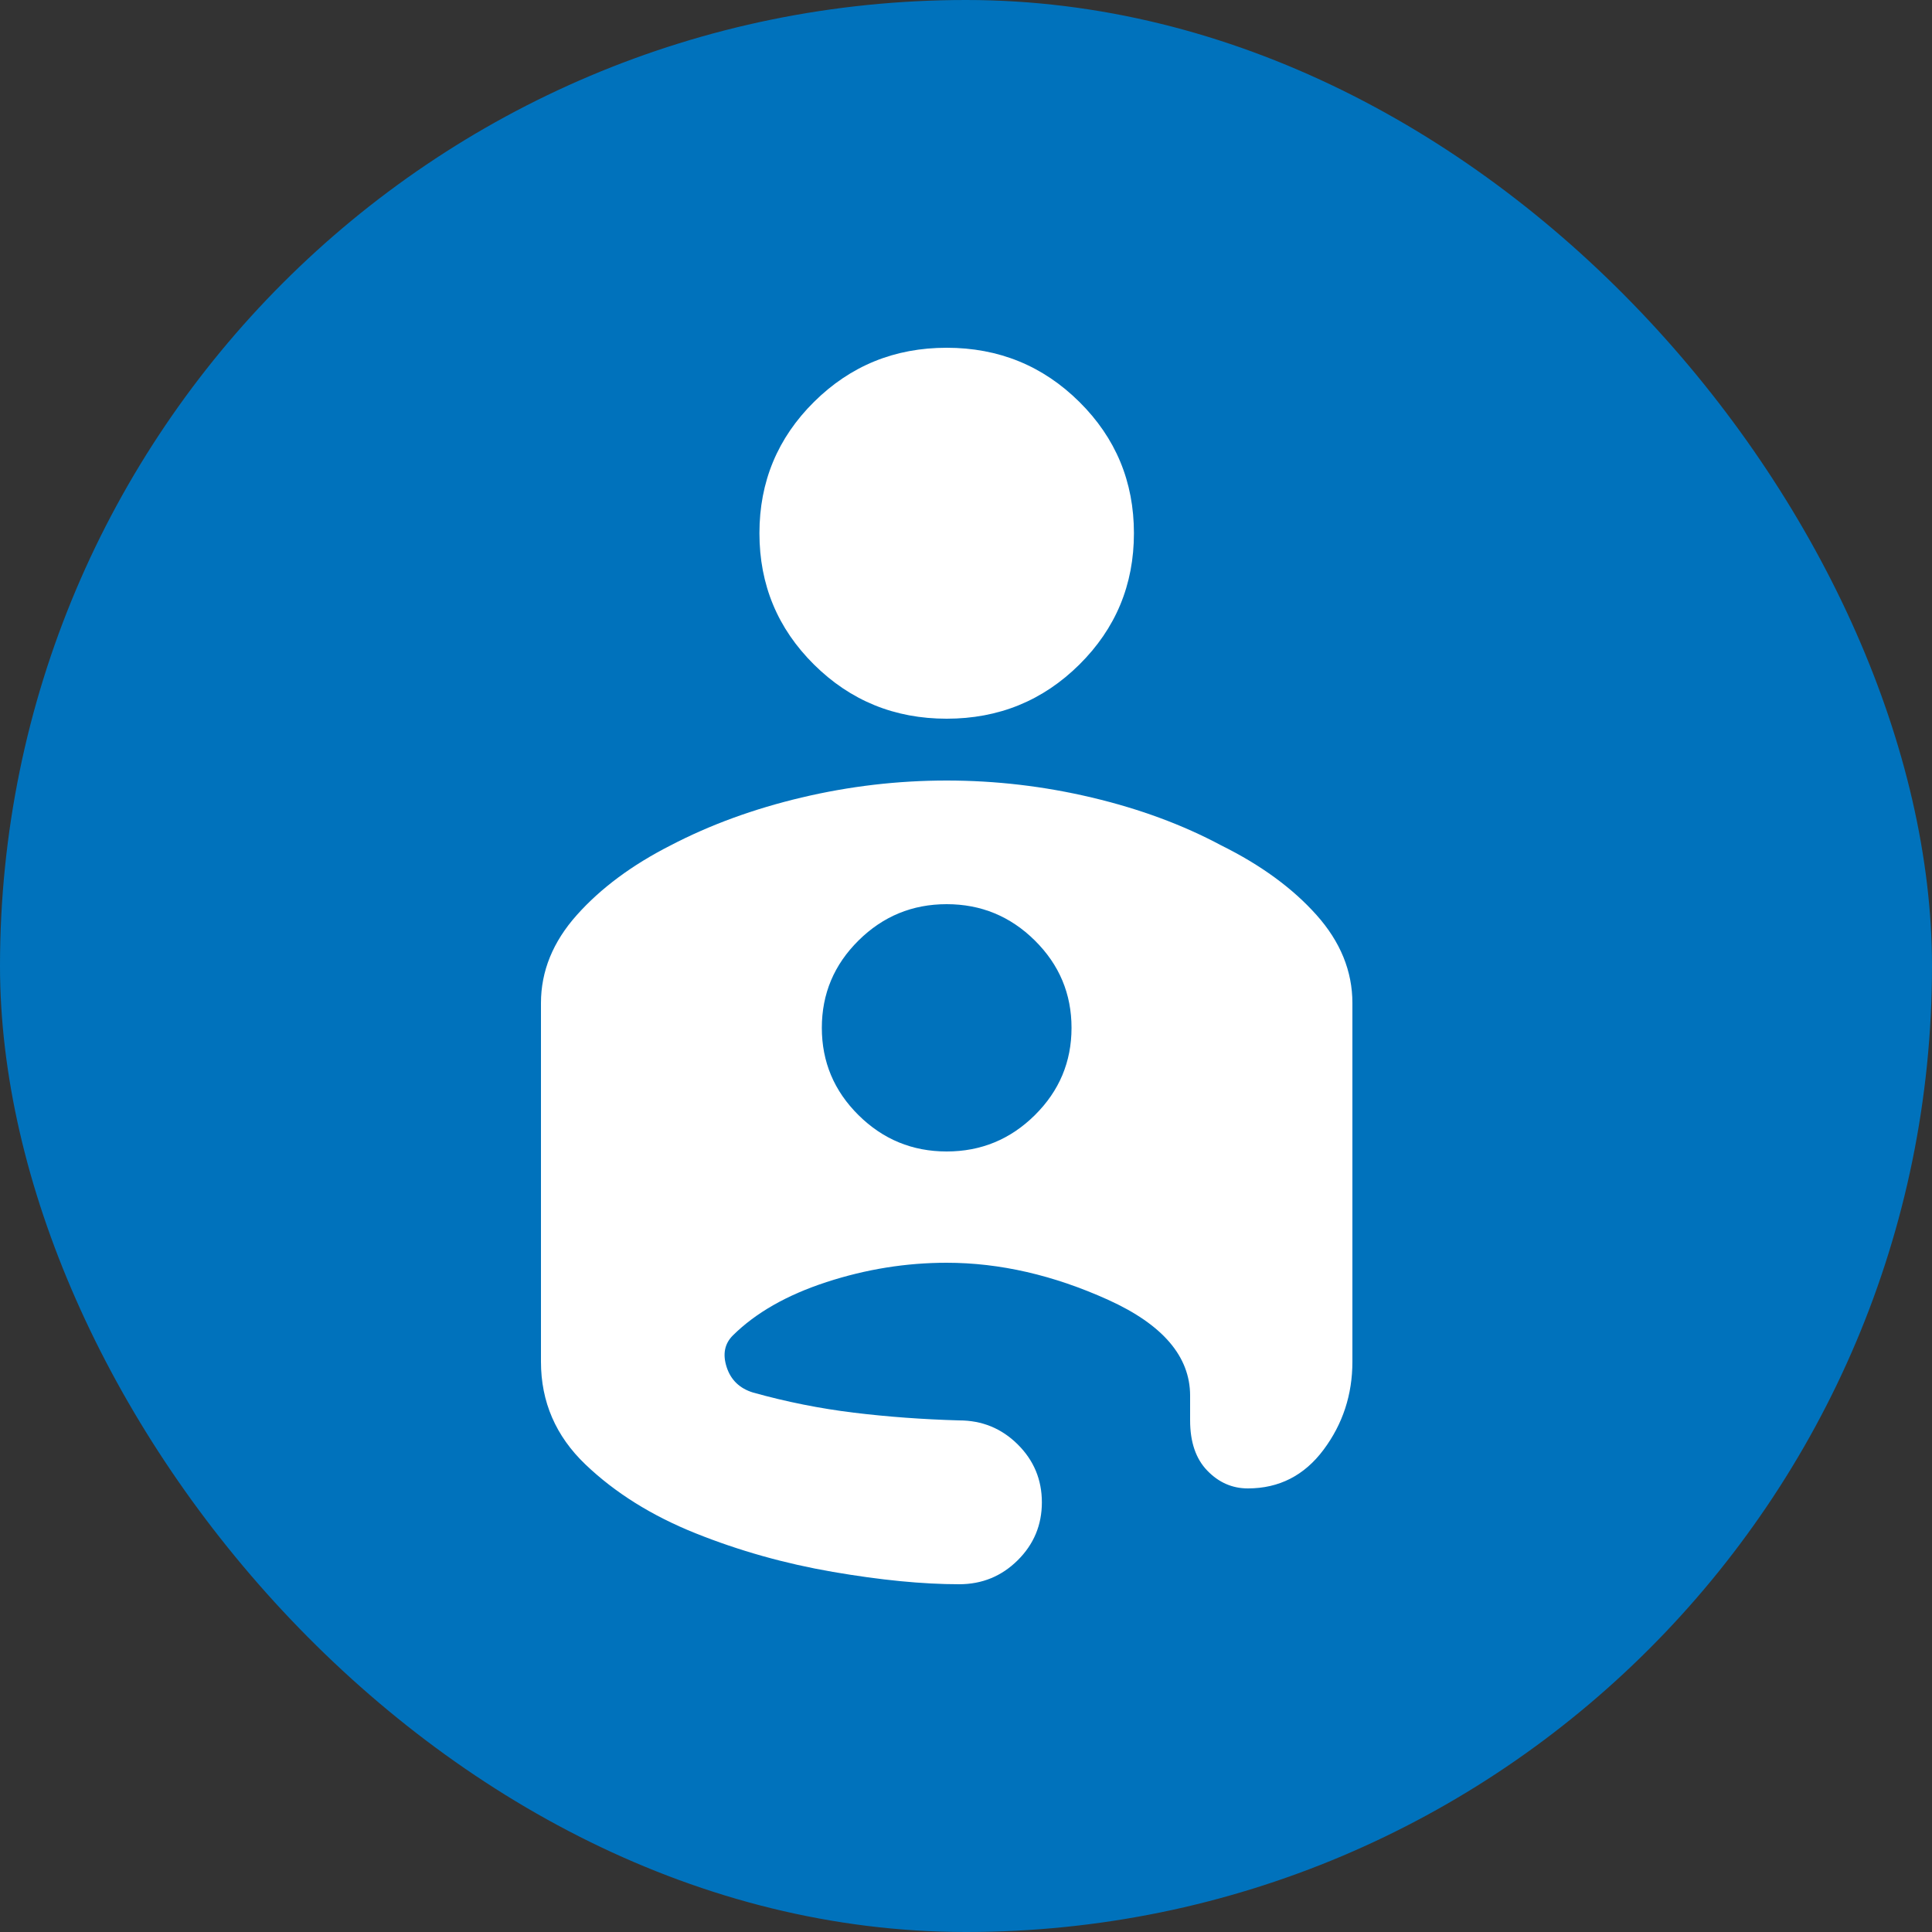
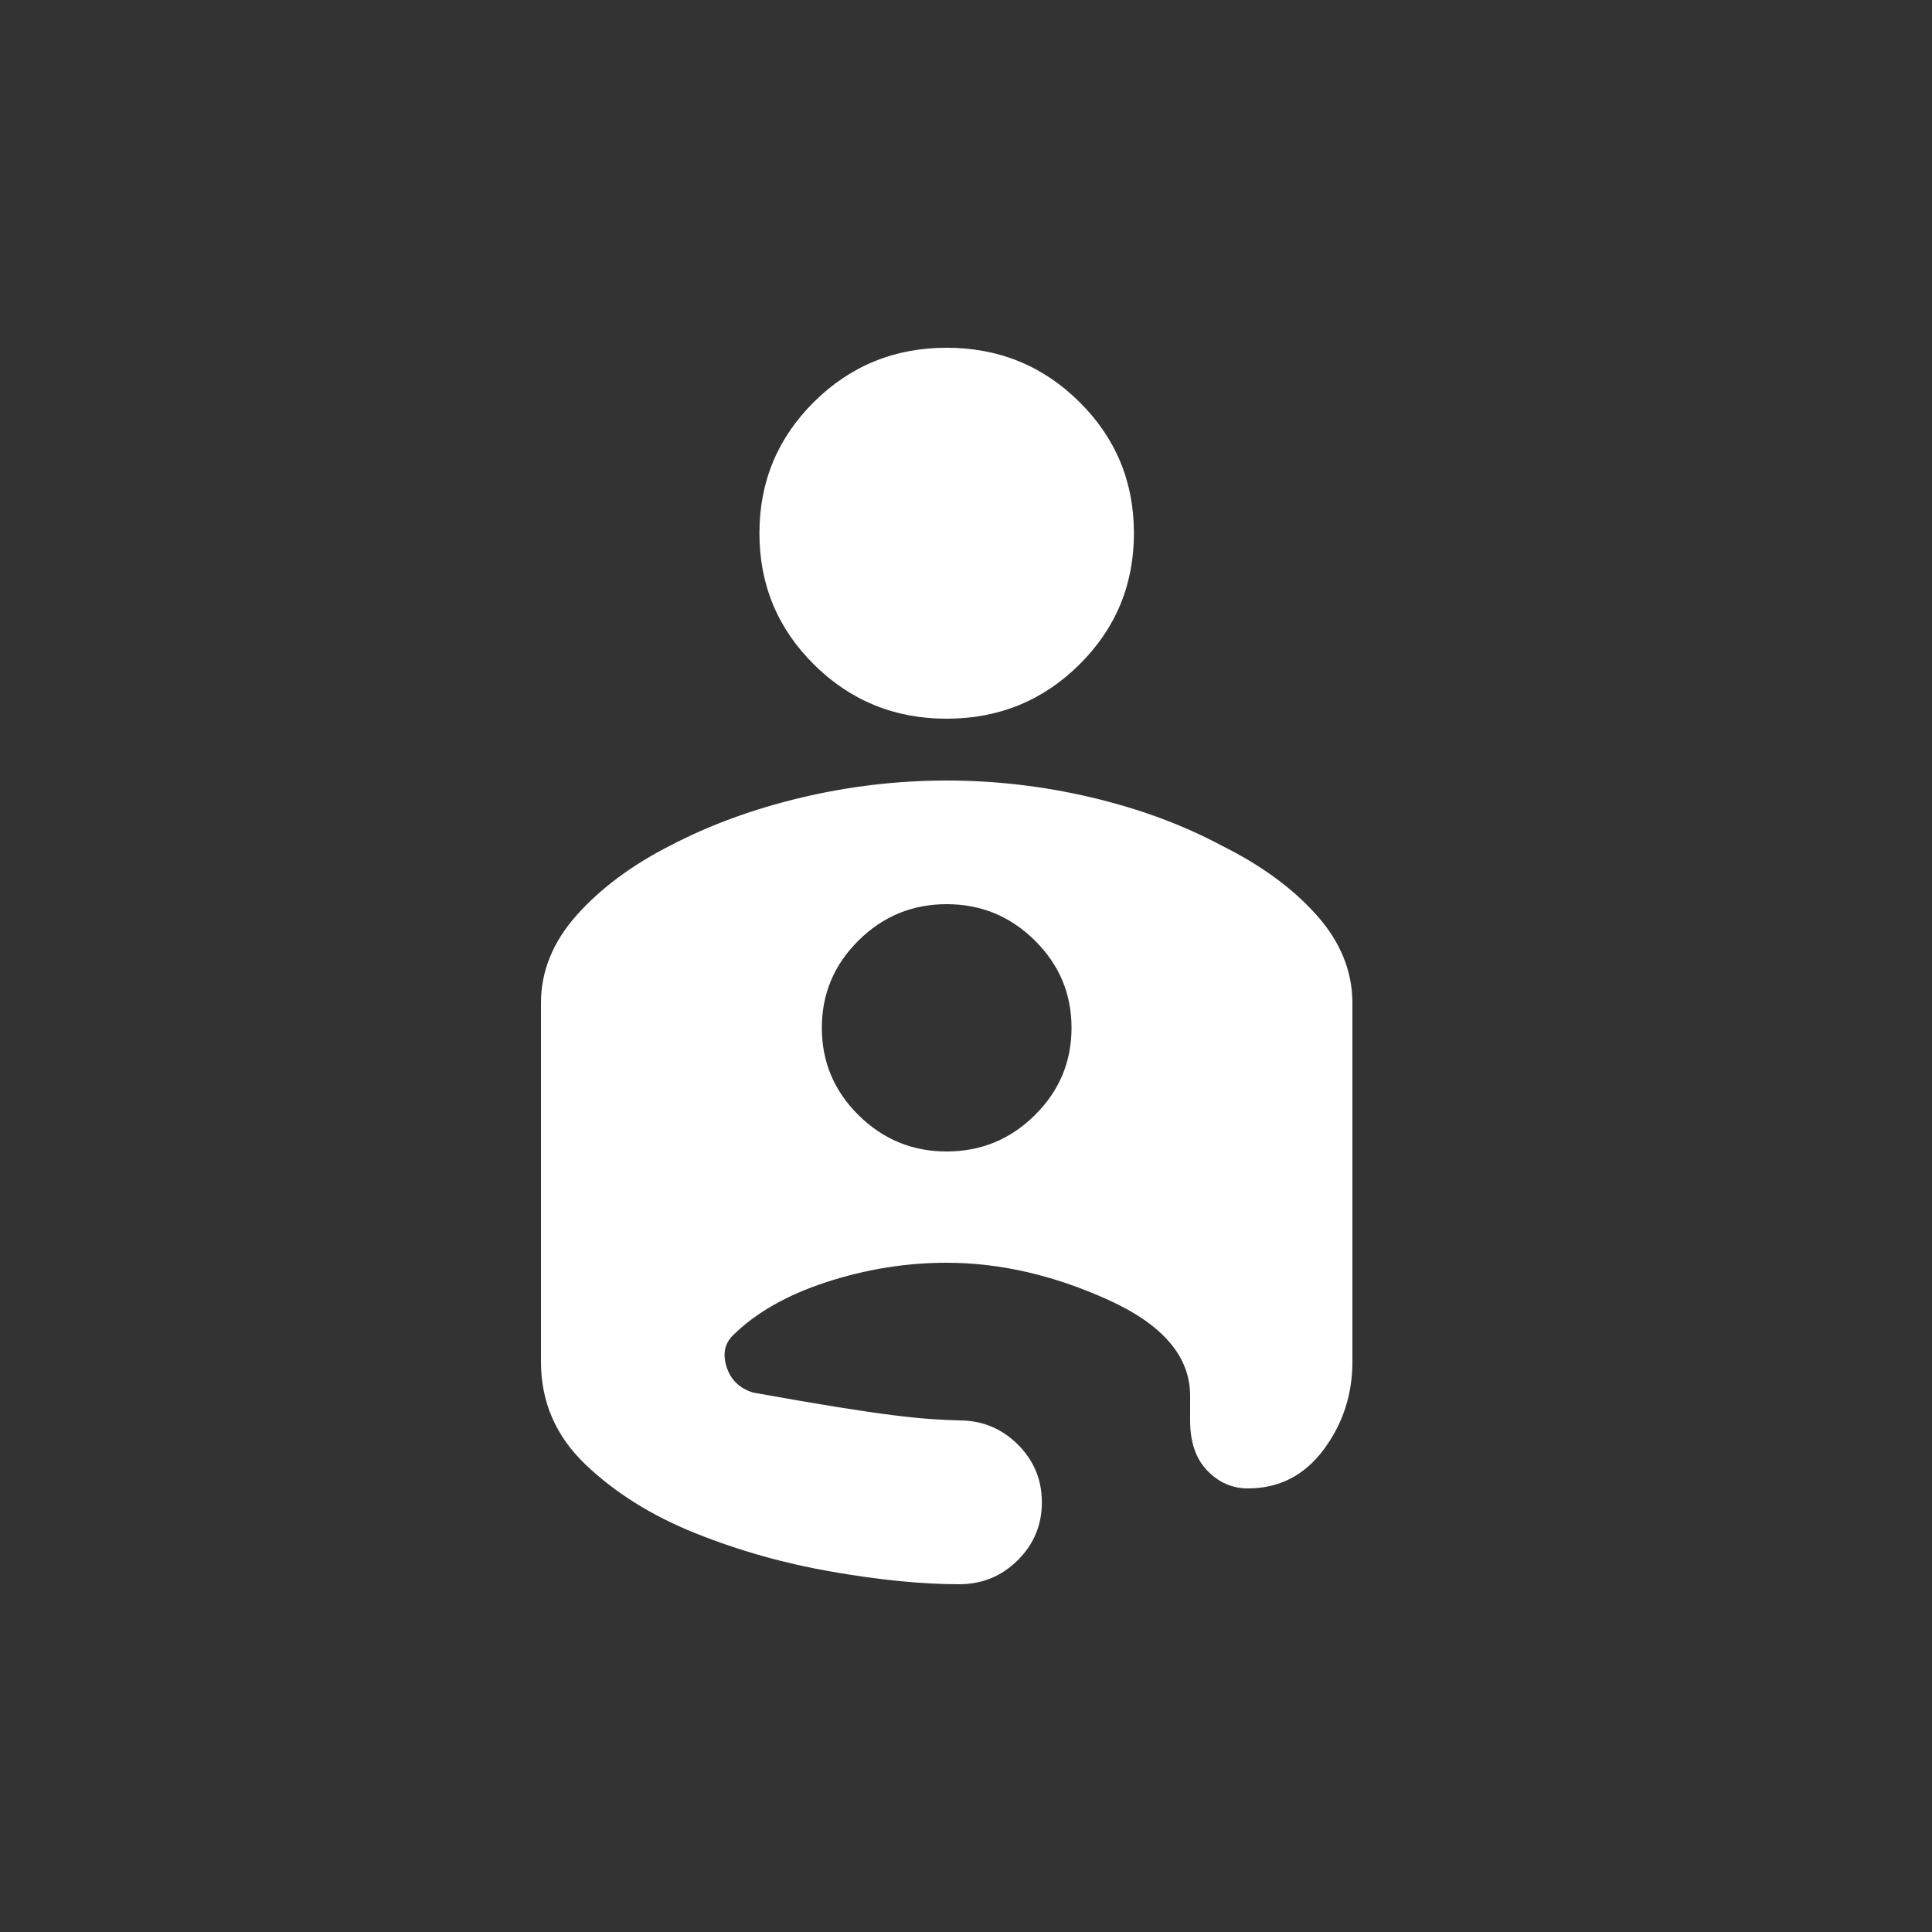
<svg xmlns="http://www.w3.org/2000/svg" width="100" height="100" viewBox="0 0 100 100" fill="none">
  <rect x="0" y="0" width="100" height="100" fill="#333333" stroke="none" />
-   <rect width="100" height="100" rx="50" fill="#0072BC" />
-   <path d="M49 18C51.692 18 53.981 18.933 55.865 20.8C57.75 22.667 58.692 24.933 58.692 27.6C58.692 30.267 57.75 32.533 55.865 34.4C53.981 36.267 51.692 37.2 49 37.2C46.308 37.2 44.019 36.267 42.135 34.4C40.25 32.533 39.308 30.267 39.308 27.6C39.308 24.933 40.25 22.667 42.135 20.8C44.019 18.933 46.308 18 49 18ZM49 40.4C51.531 40.4 54.035 40.693 56.511 41.28C58.989 41.867 61.223 42.693 63.215 43.76C65.261 44.773 66.904 45.973 68.142 47.36C69.381 48.747 70 50.267 70 51.92V70.48C70 72.187 69.502 73.707 68.506 75.04C67.51 76.373 66.204 77.04 64.588 77.04C63.781 77.04 63.081 76.733 62.489 76.12C61.896 75.507 61.6 74.64 61.6 73.52V72.24C61.6 70.213 60.187 68.56 57.36 67.28C54.533 66 51.746 65.36 49 65.36C46.9 65.36 44.827 65.693 42.781 66.36C40.735 67.027 39.119 67.947 37.935 69.12C37.504 69.547 37.396 70.093 37.611 70.76C37.827 71.427 38.285 71.867 38.985 72.08C40.708 72.56 42.444 72.907 44.194 73.12C45.944 73.333 47.761 73.467 49.646 73.52C50.831 73.52 51.84 73.933 52.675 74.76C53.51 75.587 53.927 76.587 53.927 77.76C53.927 78.933 53.51 79.933 52.675 80.76C51.84 81.587 50.831 82 49.646 82C47.761 82 45.581 81.787 43.104 81.36C40.627 80.933 38.258 80.267 35.996 79.36C33.735 78.453 31.837 77.267 30.302 75.8C28.767 74.333 28 72.56 28 70.48V51.92C28 50.267 28.619 48.747 29.858 47.36C31.096 45.973 32.712 44.773 34.704 43.76C36.75 42.693 39.011 41.867 41.489 41.28C43.965 40.693 46.469 40.4 49 40.4ZM49 59.6C50.777 59.6 52.298 58.973 53.563 57.72C54.829 56.467 55.462 54.96 55.462 53.2C55.462 51.44 54.829 49.933 53.563 48.68C52.298 47.427 50.777 46.8 49 46.8C47.223 46.8 45.702 47.427 44.437 48.68C43.171 49.933 42.538 51.44 42.538 53.2C42.538 54.96 43.171 56.467 44.437 57.72C45.702 58.973 47.223 59.6 49 59.6Z" fill="white" />
+   <path d="M49 18C51.692 18 53.981 18.933 55.865 20.8C57.75 22.667 58.692 24.933 58.692 27.6C58.692 30.267 57.75 32.533 55.865 34.4C53.981 36.267 51.692 37.2 49 37.2C46.308 37.2 44.019 36.267 42.135 34.4C40.25 32.533 39.308 30.267 39.308 27.6C39.308 24.933 40.25 22.667 42.135 20.8C44.019 18.933 46.308 18 49 18ZM49 40.4C51.531 40.4 54.035 40.693 56.511 41.28C58.989 41.867 61.223 42.693 63.215 43.76C65.261 44.773 66.904 45.973 68.142 47.36C69.381 48.747 70 50.267 70 51.92V70.48C70 72.187 69.502 73.707 68.506 75.04C67.51 76.373 66.204 77.04 64.588 77.04C63.781 77.04 63.081 76.733 62.489 76.12C61.896 75.507 61.6 74.64 61.6 73.52V72.24C61.6 70.213 60.187 68.56 57.36 67.28C54.533 66 51.746 65.36 49 65.36C46.9 65.36 44.827 65.693 42.781 66.36C40.735 67.027 39.119 67.947 37.935 69.12C37.504 69.547 37.396 70.093 37.611 70.76C37.827 71.427 38.285 71.867 38.985 72.08C45.944 73.333 47.761 73.467 49.646 73.52C50.831 73.52 51.84 73.933 52.675 74.76C53.51 75.587 53.927 76.587 53.927 77.76C53.927 78.933 53.51 79.933 52.675 80.76C51.84 81.587 50.831 82 49.646 82C47.761 82 45.581 81.787 43.104 81.36C40.627 80.933 38.258 80.267 35.996 79.36C33.735 78.453 31.837 77.267 30.302 75.8C28.767 74.333 28 72.56 28 70.48V51.92C28 50.267 28.619 48.747 29.858 47.36C31.096 45.973 32.712 44.773 34.704 43.76C36.75 42.693 39.011 41.867 41.489 41.28C43.965 40.693 46.469 40.4 49 40.4ZM49 59.6C50.777 59.6 52.298 58.973 53.563 57.72C54.829 56.467 55.462 54.96 55.462 53.2C55.462 51.44 54.829 49.933 53.563 48.68C52.298 47.427 50.777 46.8 49 46.8C47.223 46.8 45.702 47.427 44.437 48.68C43.171 49.933 42.538 51.44 42.538 53.2C42.538 54.96 43.171 56.467 44.437 57.72C45.702 58.973 47.223 59.6 49 59.6Z" fill="white" />
</svg>